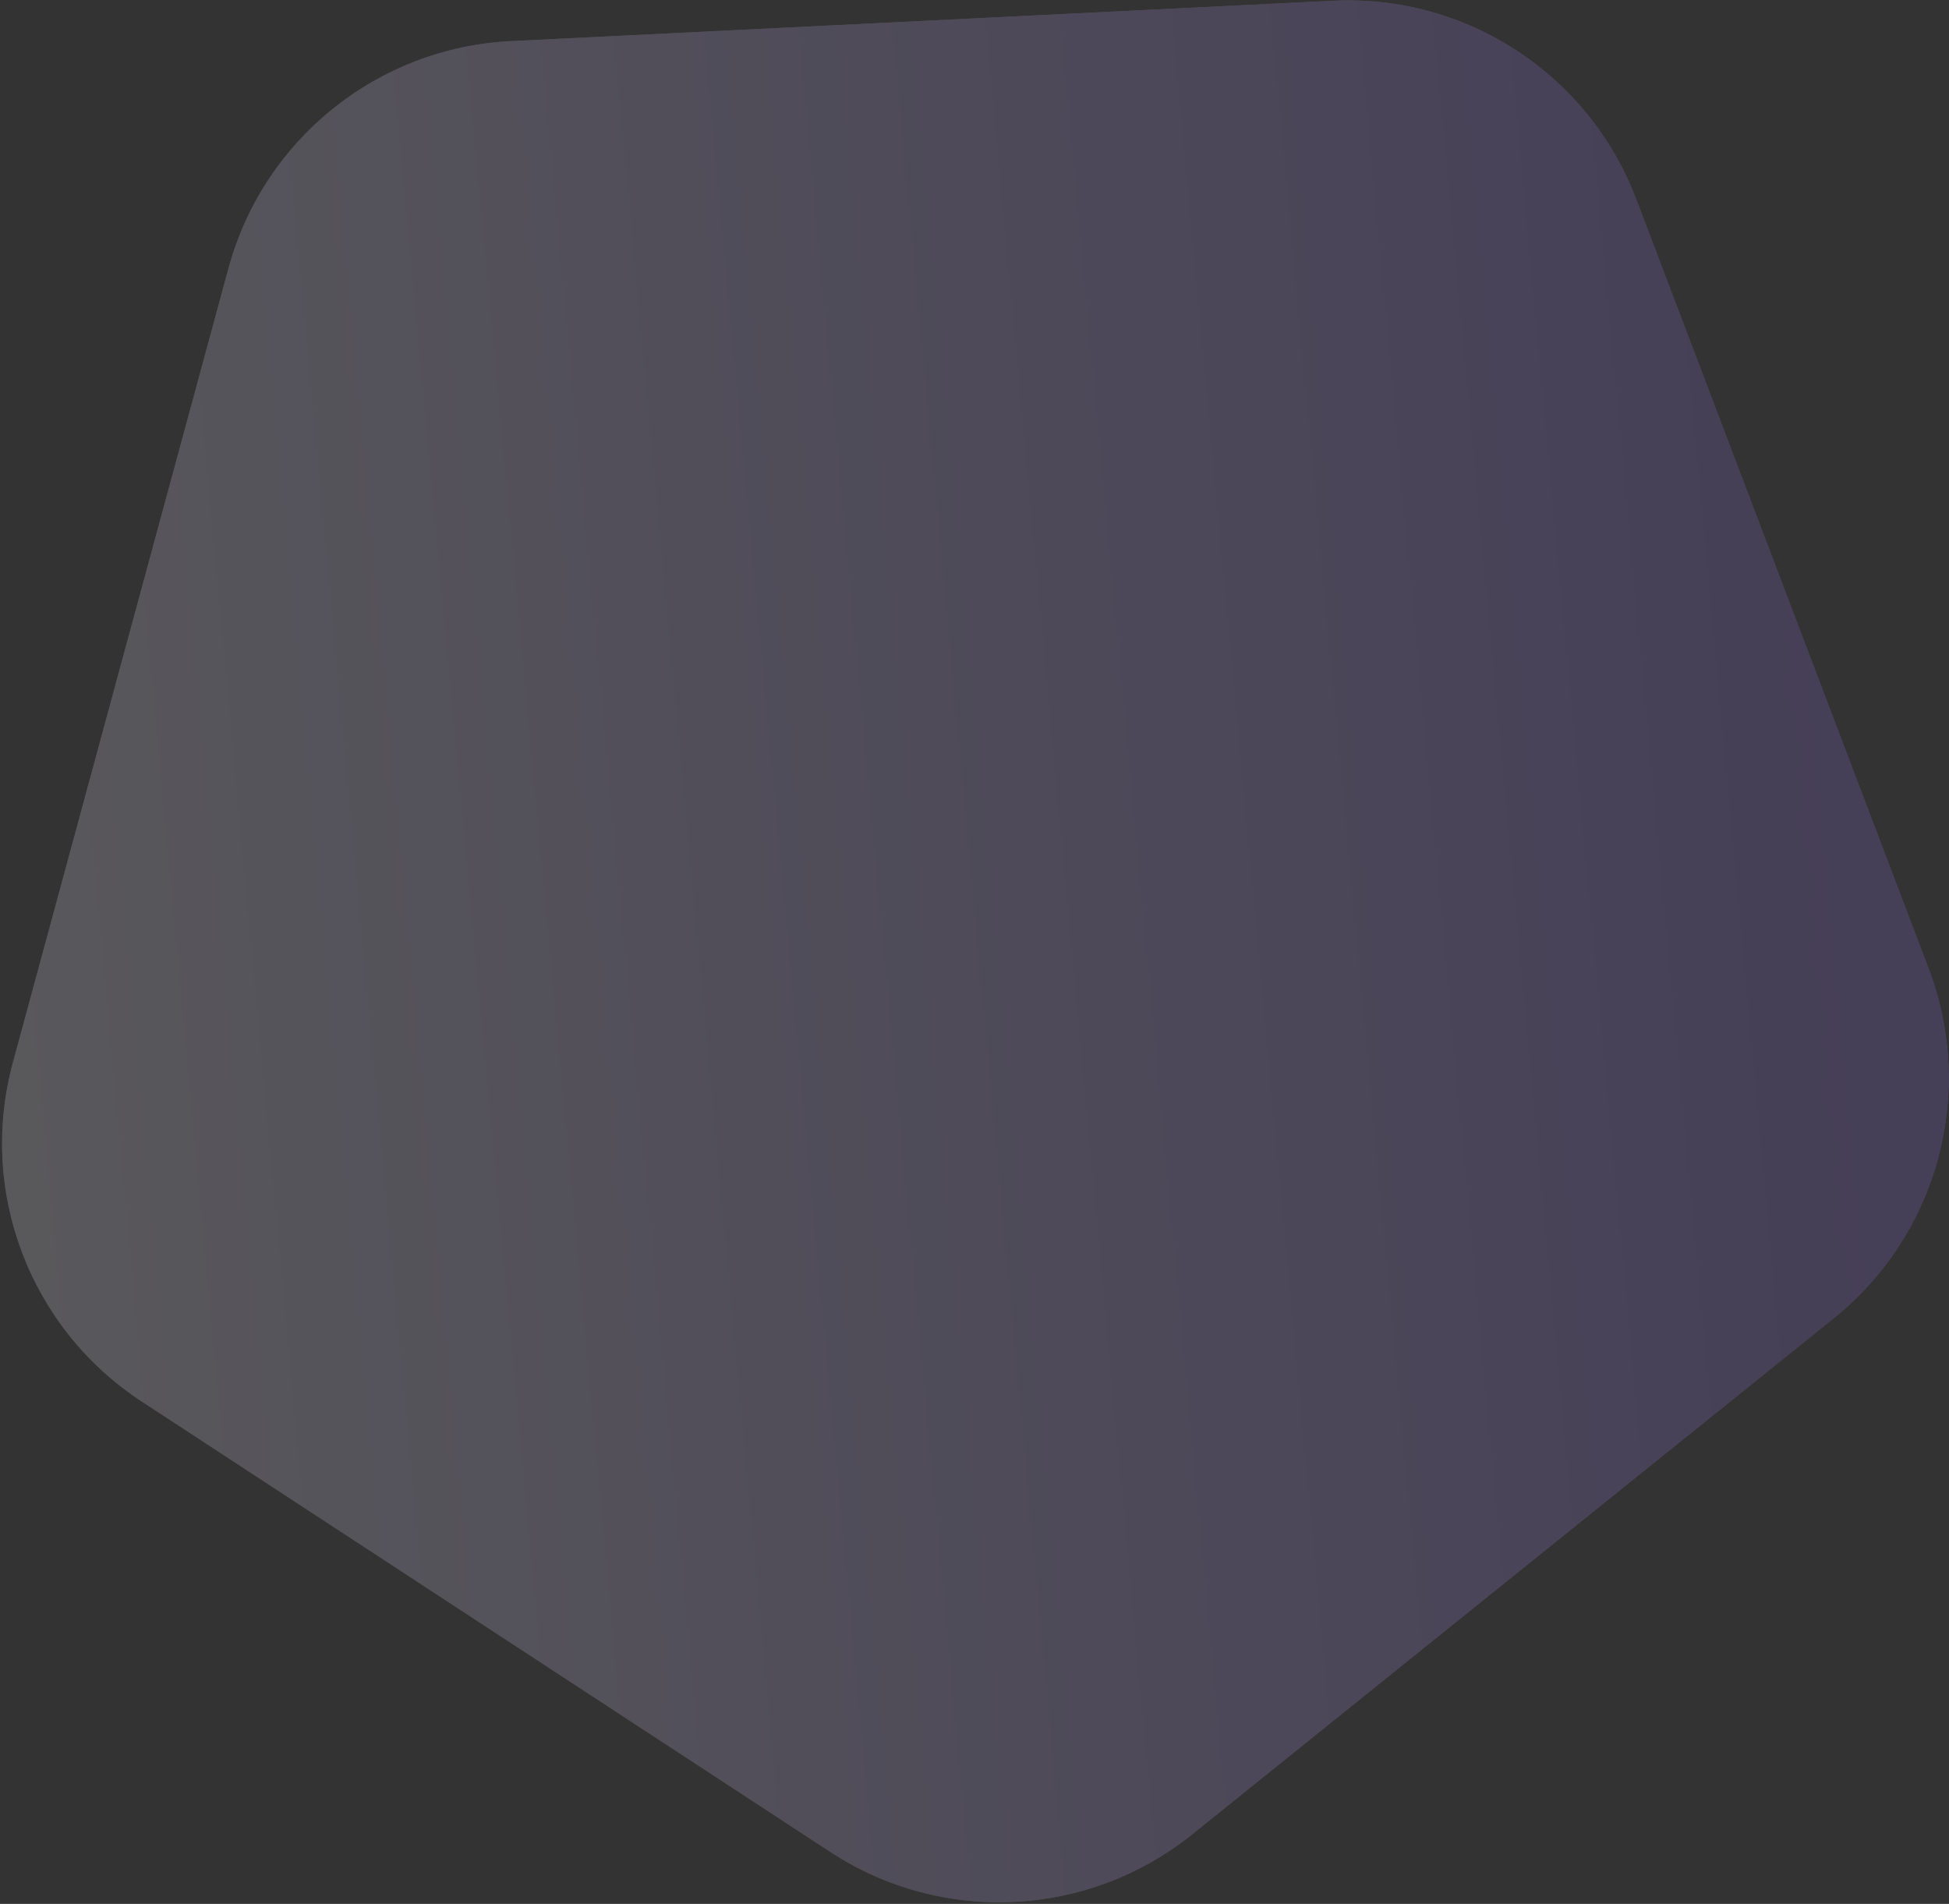
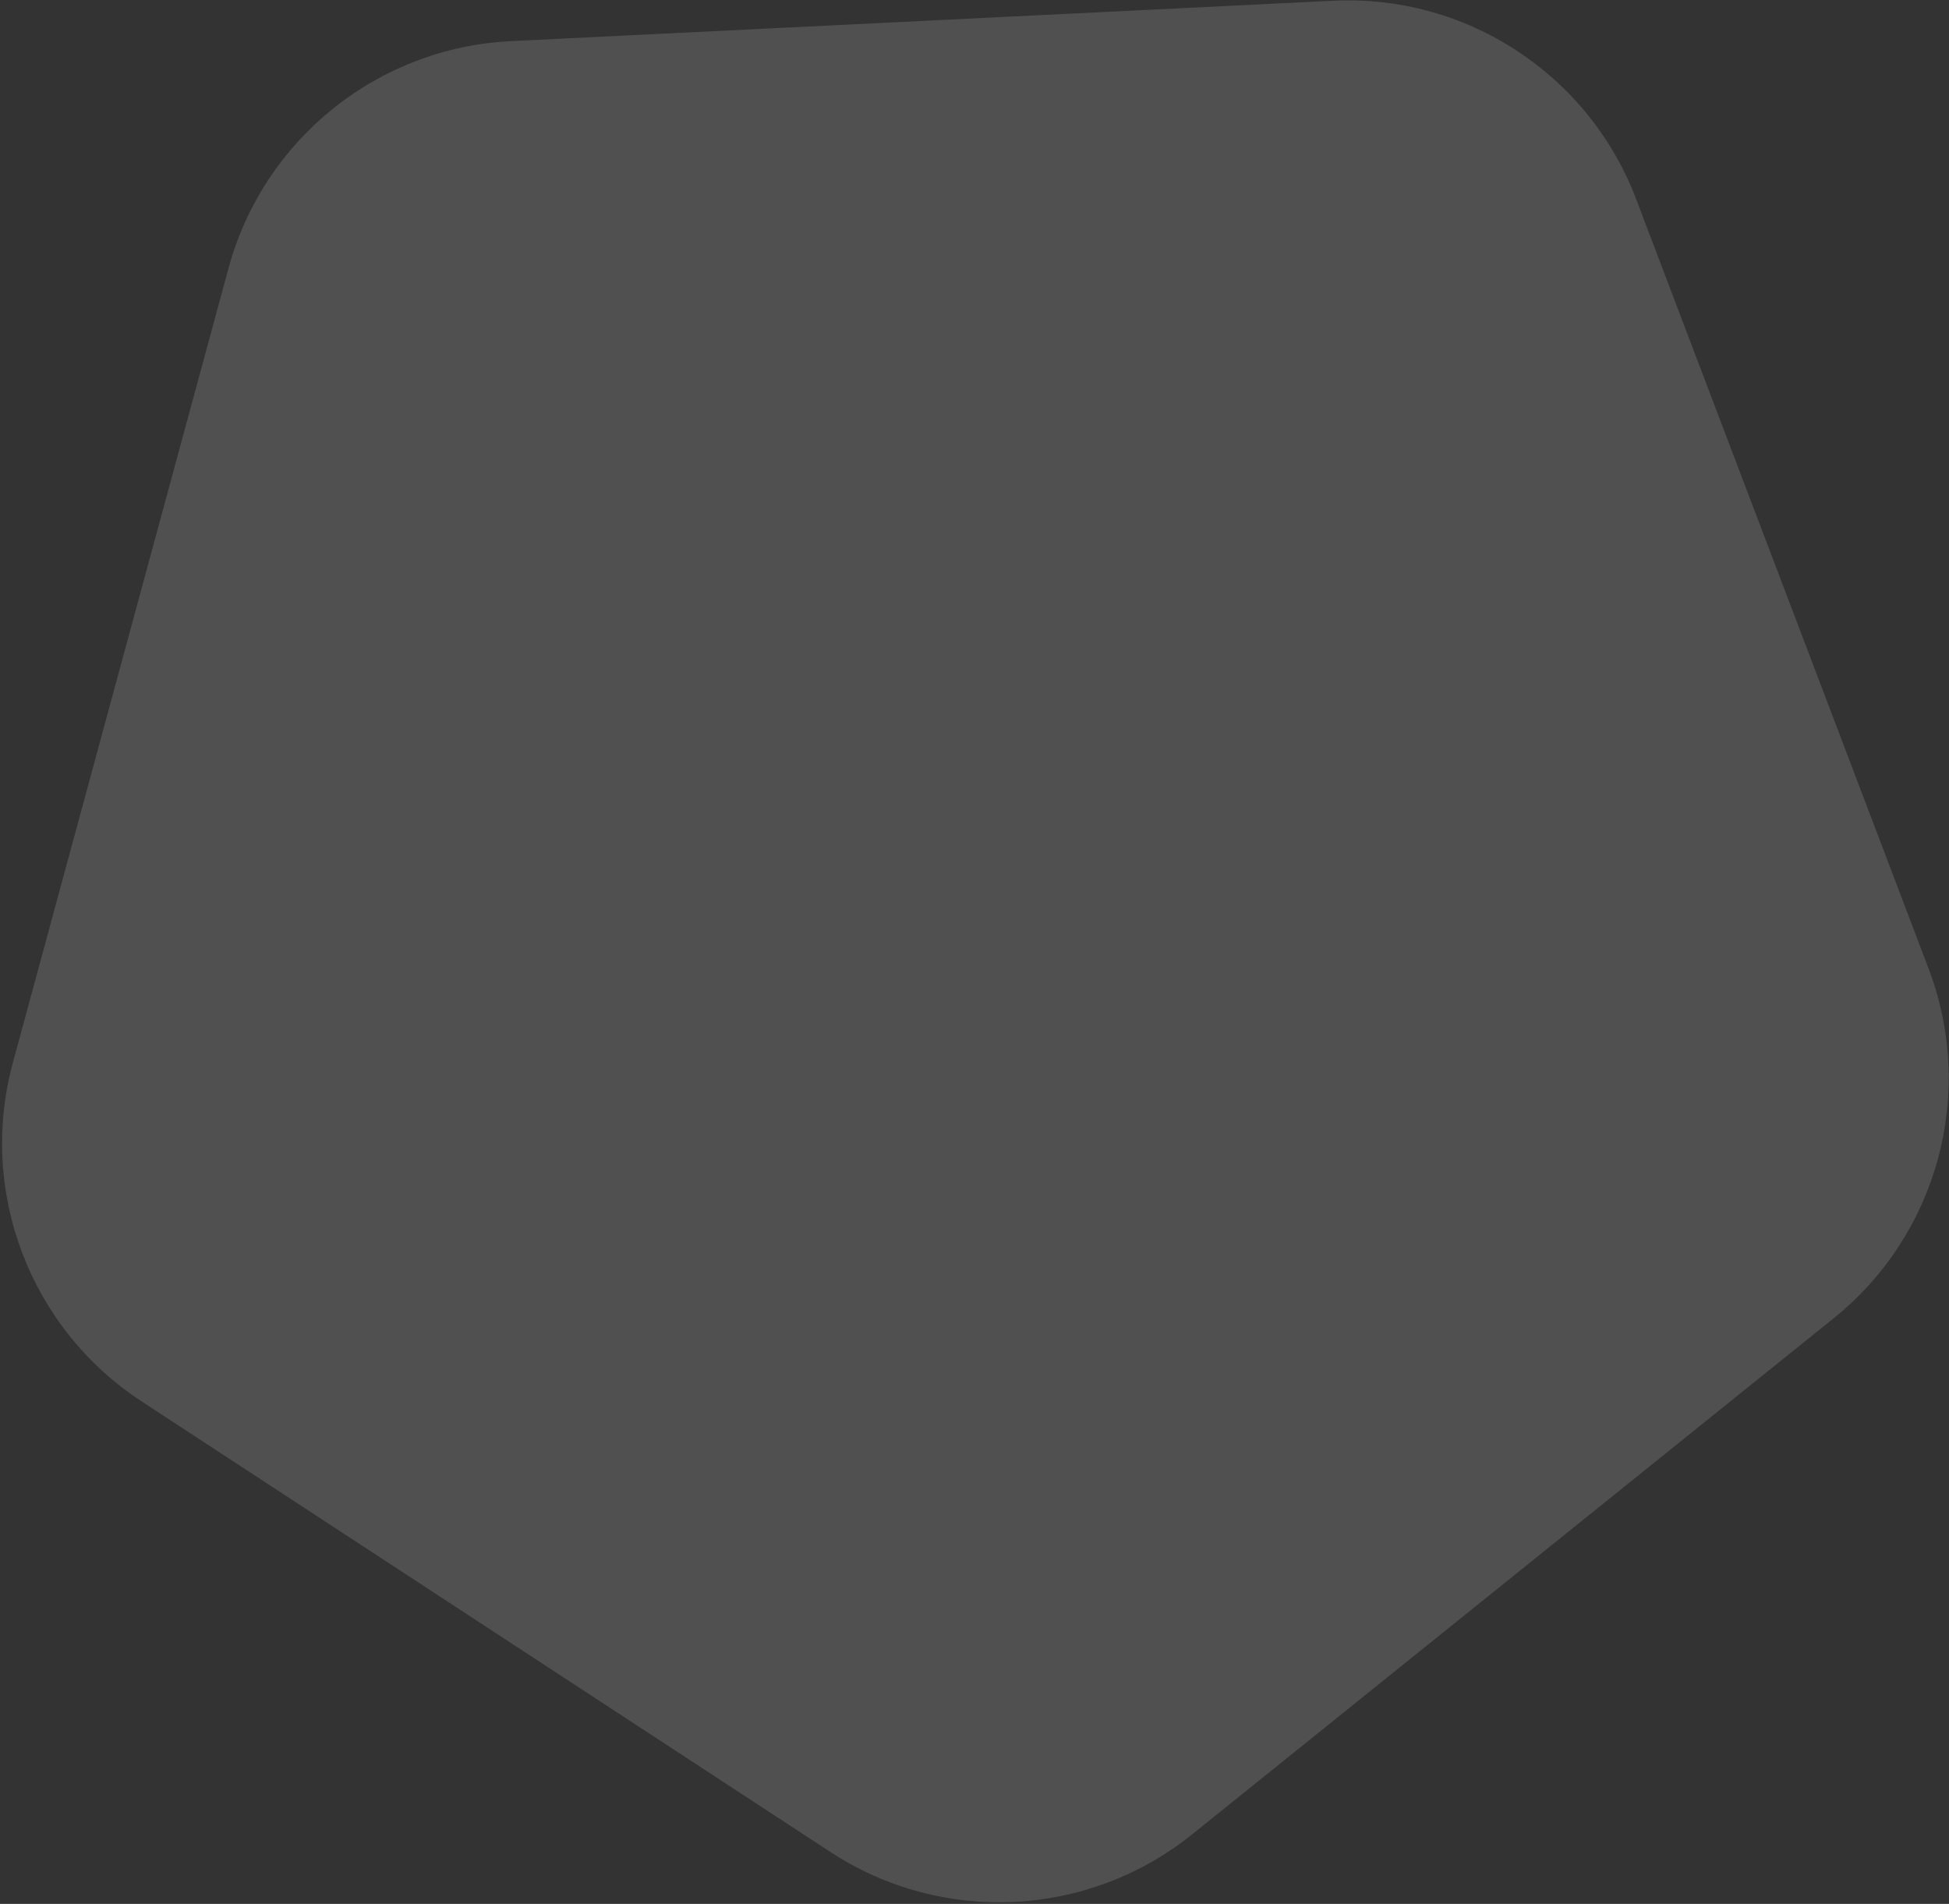
<svg xmlns="http://www.w3.org/2000/svg" width="860" height="840" viewBox="0 0 860 840" fill="none">
  <rect x="0" y="0" width="860" height="840" fill="#333333" stroke="none" />
  <g opacity="0.2">
    <path d="M100.831 118.357C116.267 61.496 166.56 21.042 225.408 18.151L588.154 0.333C647.002 -2.558 701.018 32.773 721.952 87.847L850.993 427.333C871.927 482.407 855.017 544.698 809.107 581.626L526.114 809.258C480.204 846.186 415.736 849.353 366.429 817.102L62.488 618.301C13.18 586.049 -9.753 525.716 5.683 468.855L100.831 118.357Z" fill="#C4C4C4" />
-     <path d="M100.831 118.357C116.267 61.496 166.56 21.042 225.408 18.151L588.154 0.333C647.002 -2.558 701.018 32.773 721.952 87.847L850.993 427.333C871.927 482.407 855.017 544.698 809.107 581.626L526.114 809.258C480.204 846.186 415.736 849.353 366.429 817.102L62.488 618.301C13.18 586.049 -9.753 525.716 5.683 468.855L100.831 118.357Z" fill="url(#paint0_linear)" />
  </g>
  <defs>
    <linearGradient id="paint0_linear" x1="-81.142" y1="158.906" x2="780.312" y2="79.006" gradientUnits="userSpaceOnUse">
      <stop stop-color="#F6F3FD" />
      <stop offset="1" stop-color="#8E6FE7" />
    </linearGradient>
  </defs>
</svg>